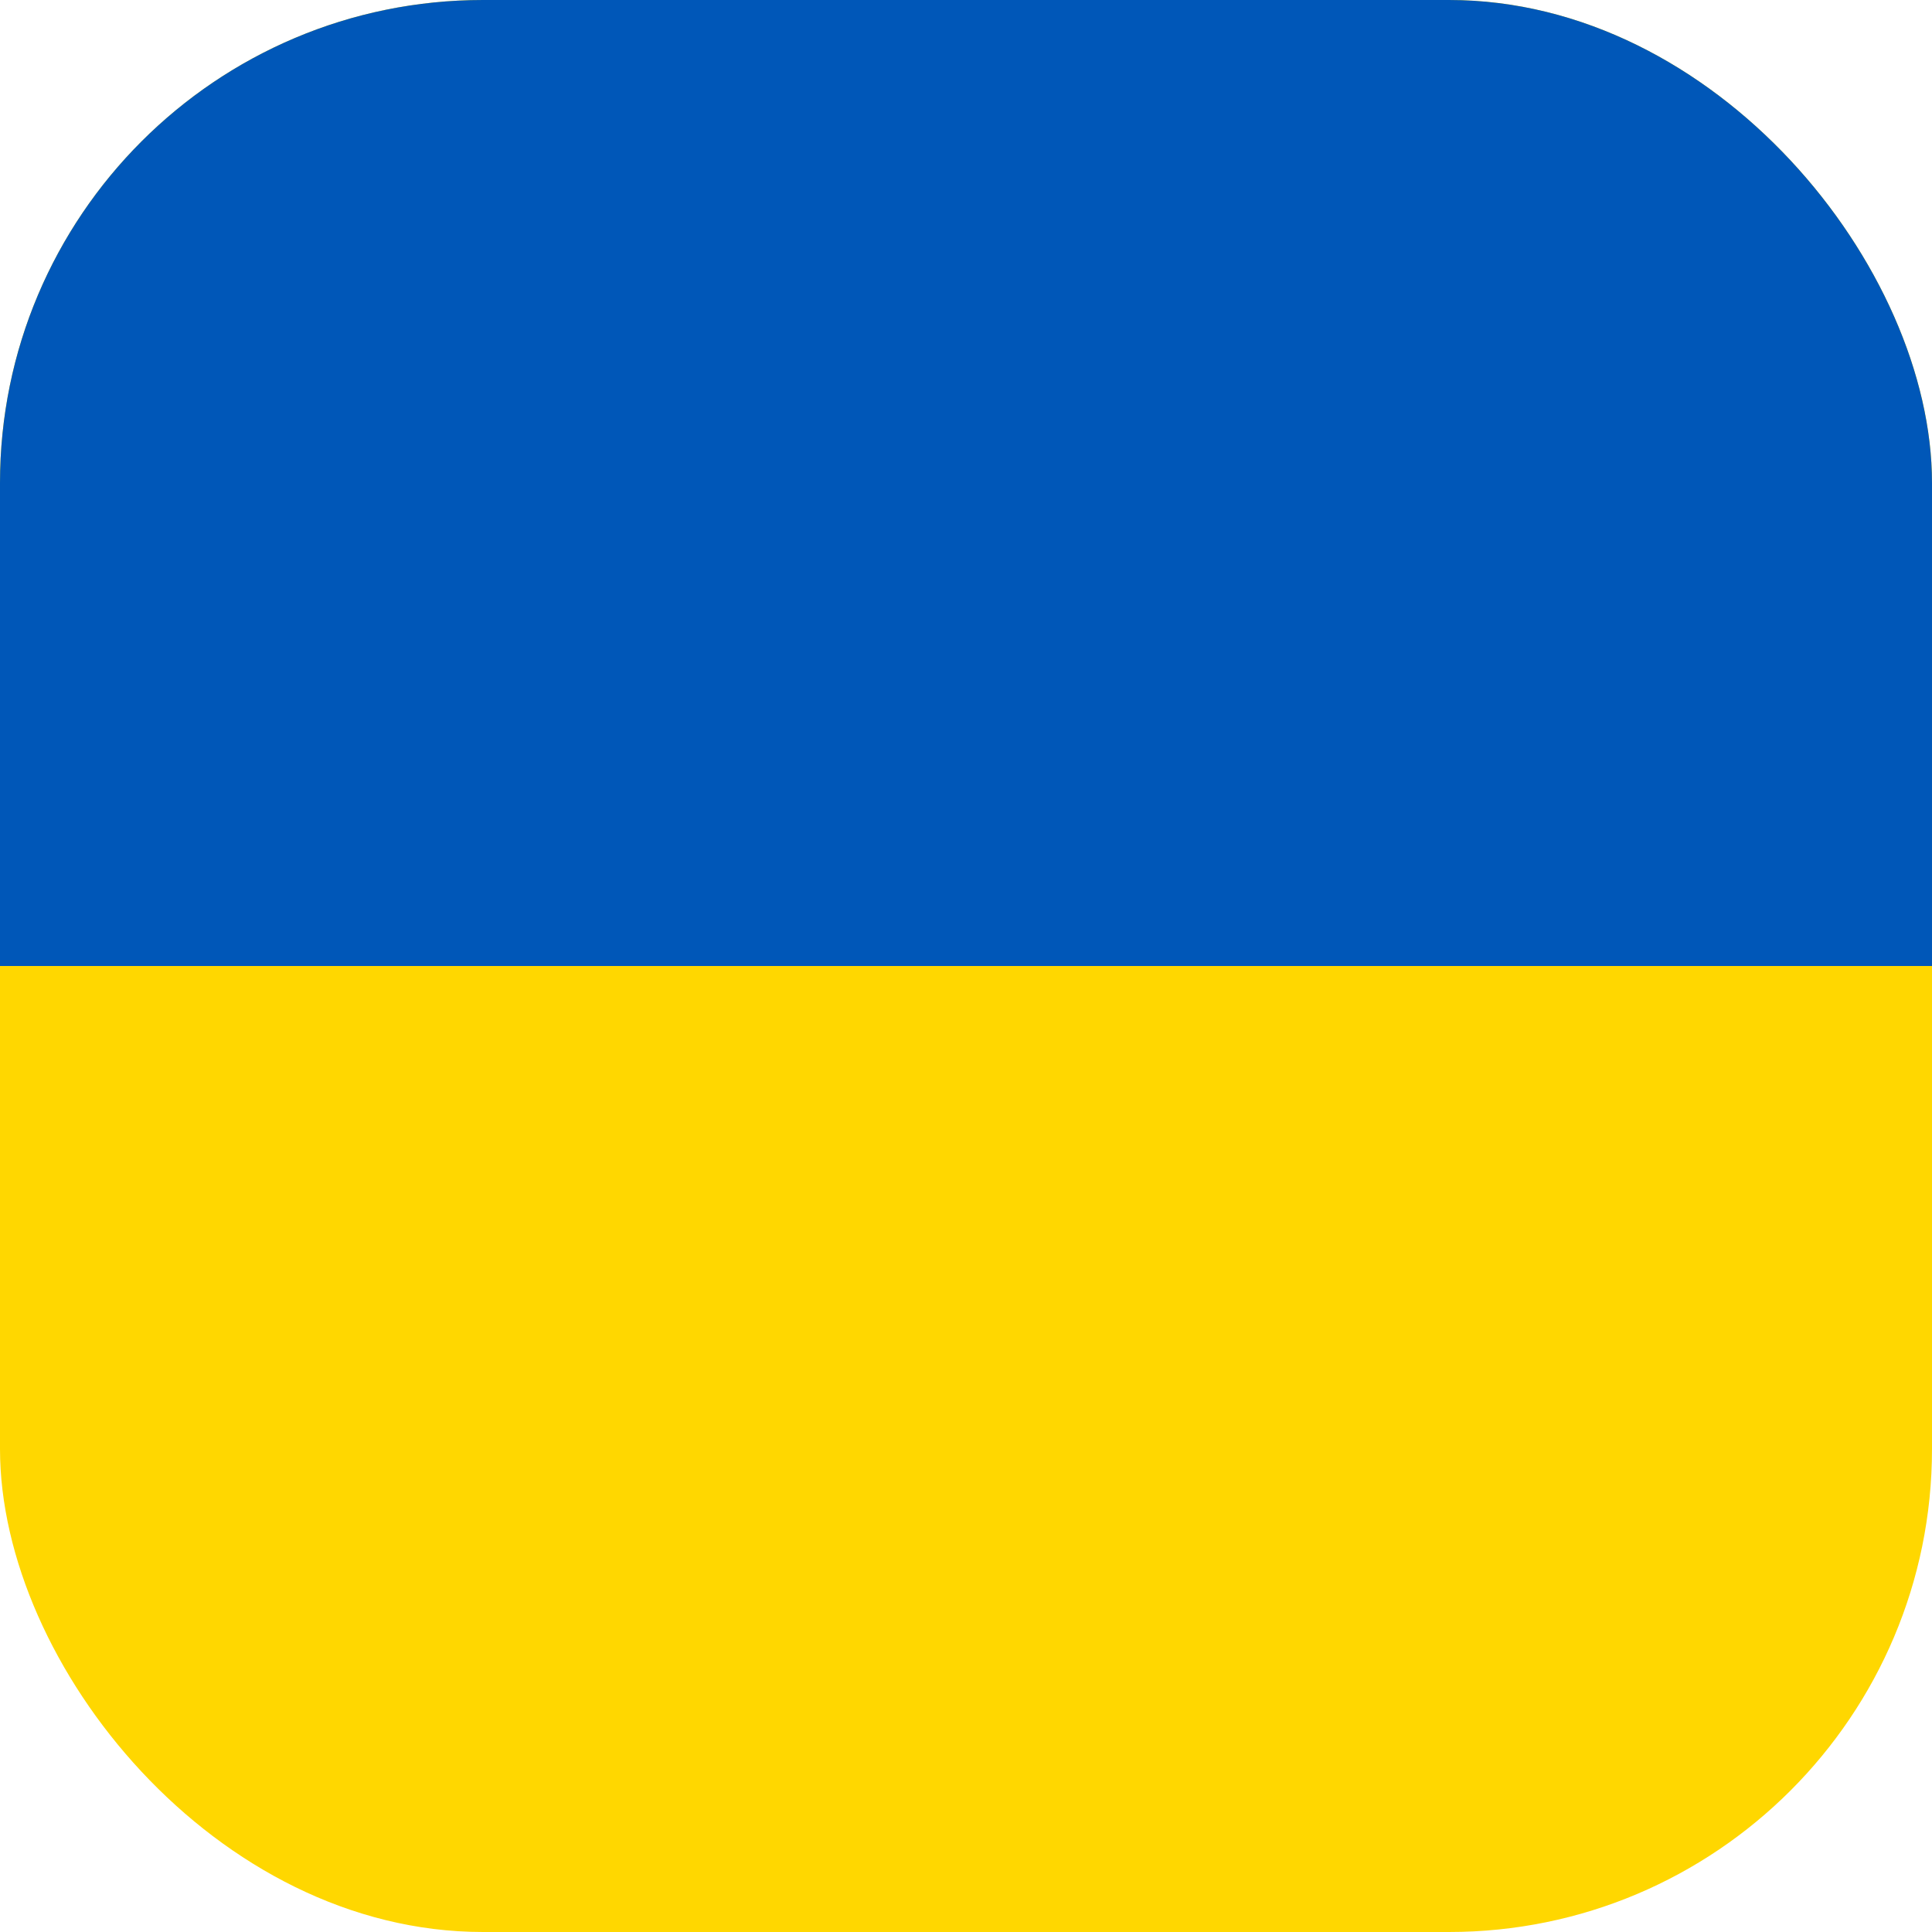
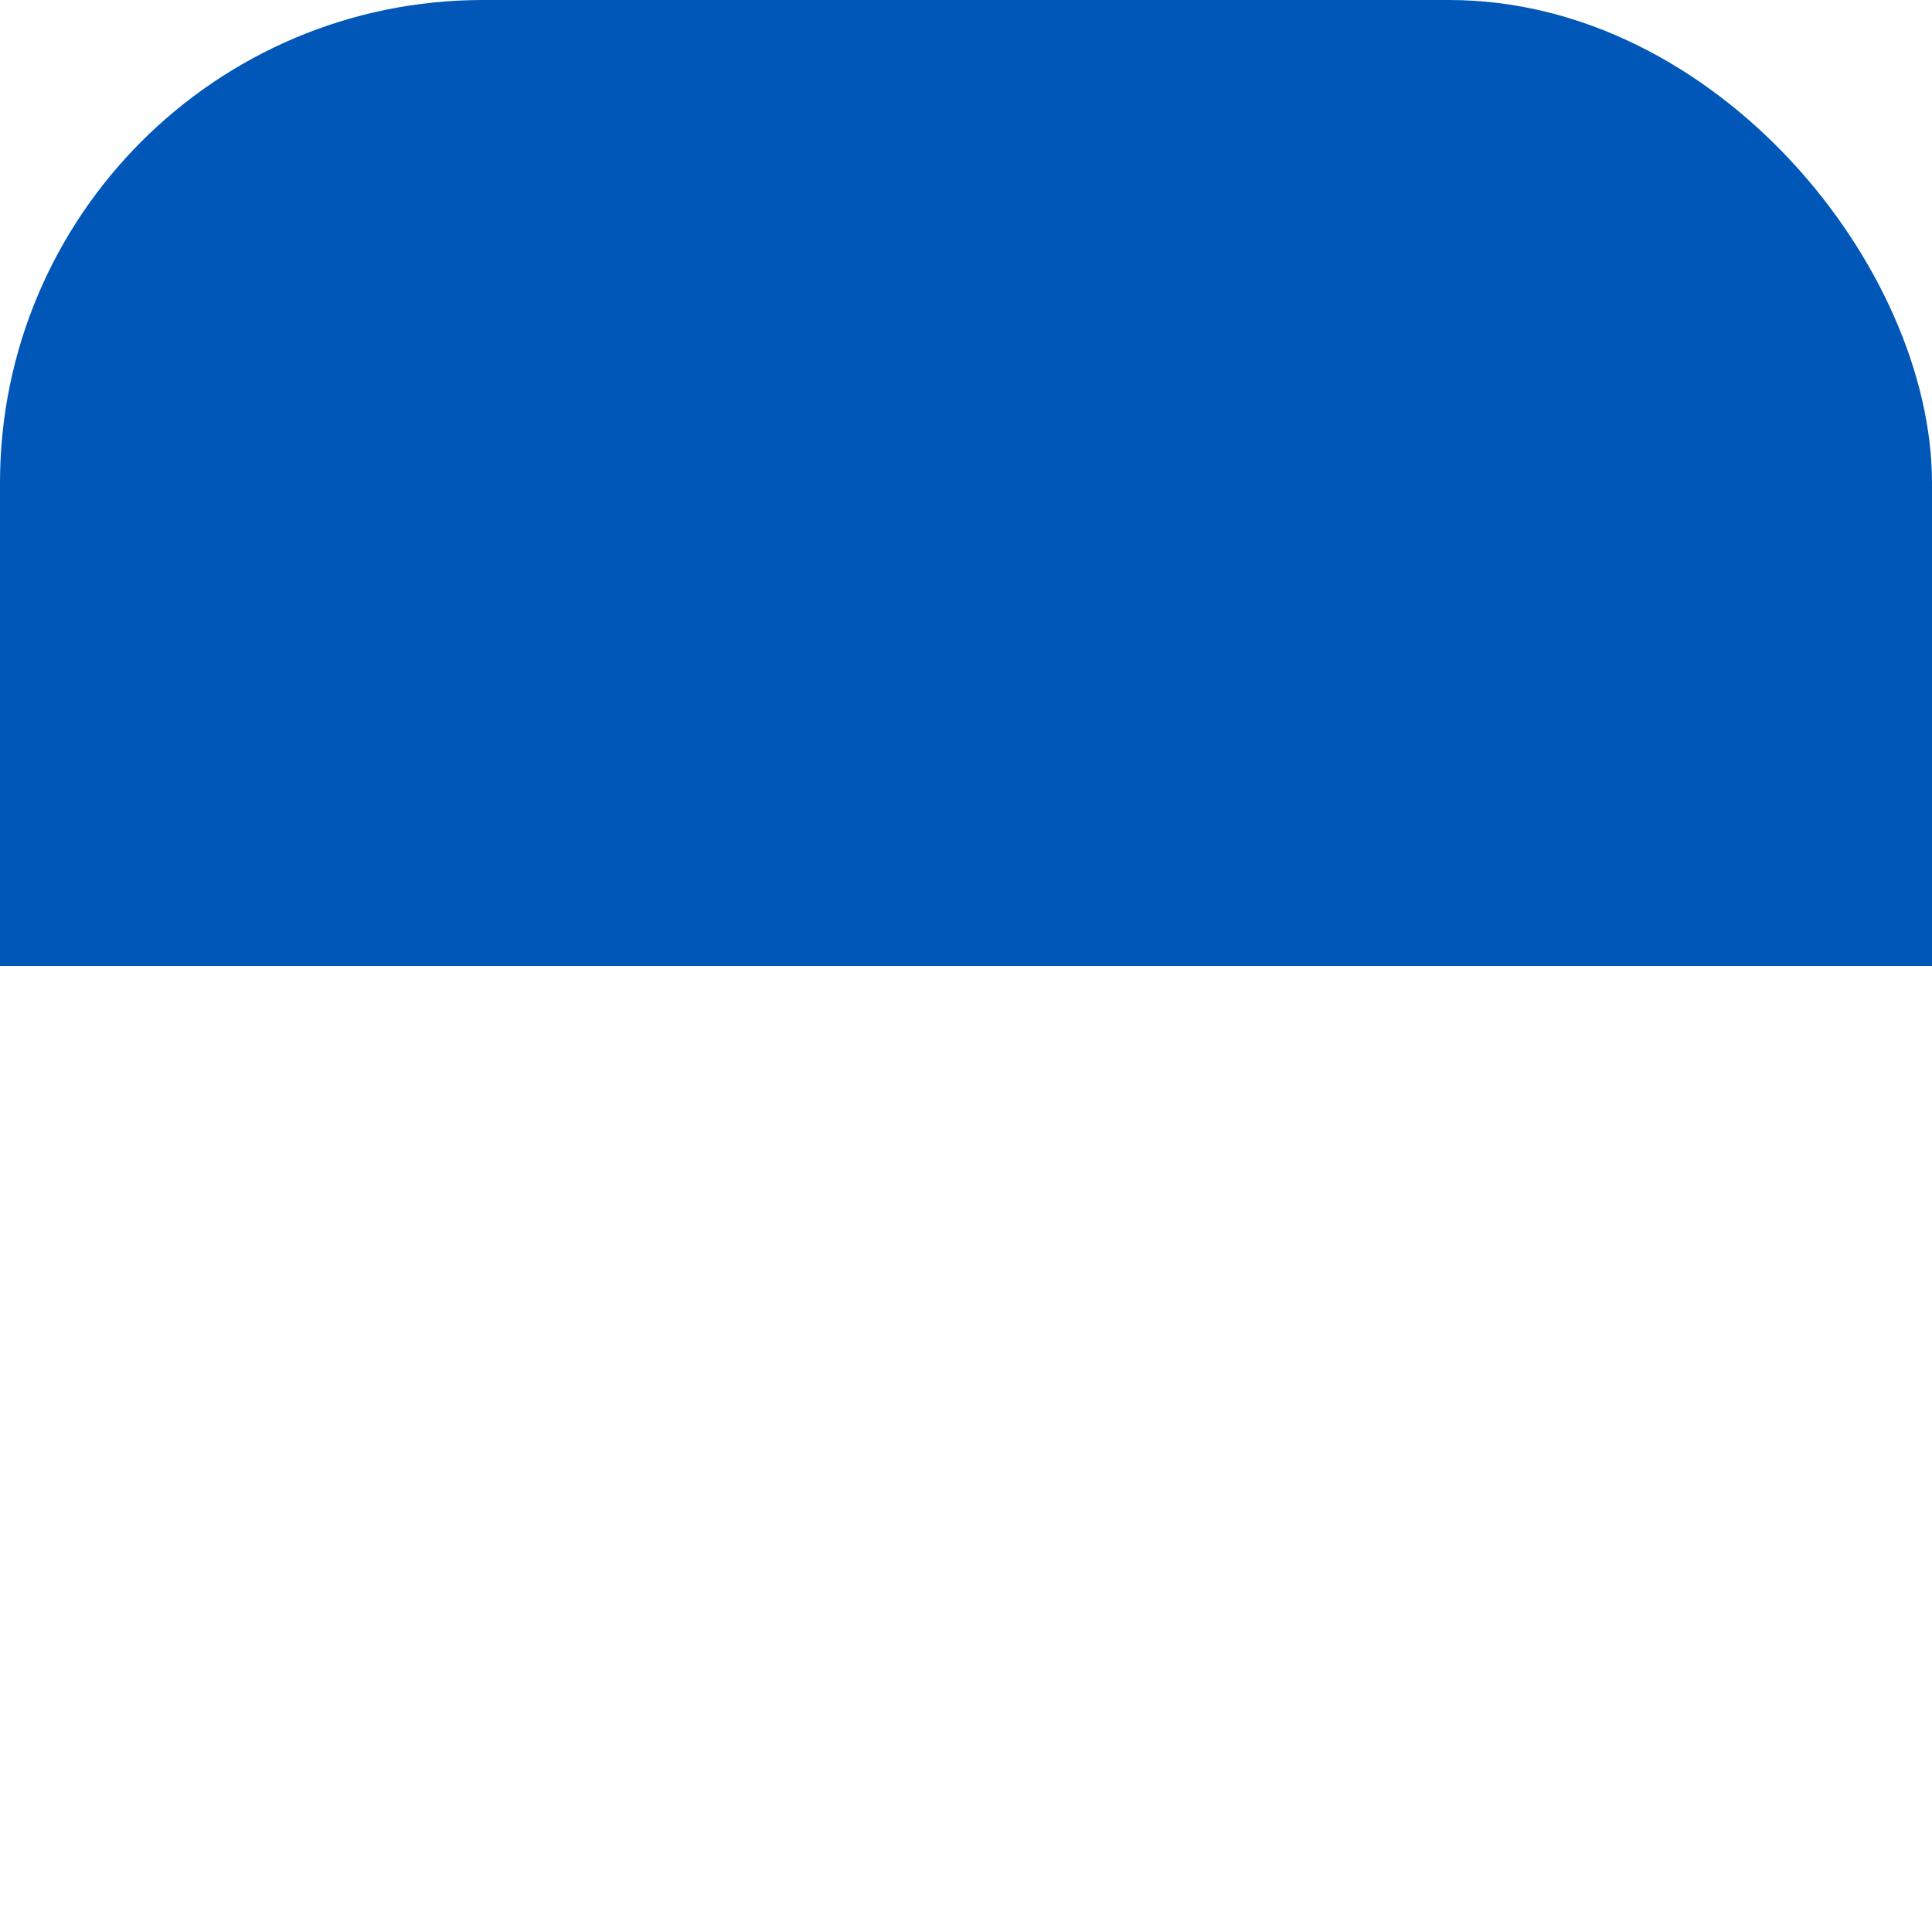
<svg xmlns="http://www.w3.org/2000/svg" width="16" height="16" viewBox="0 0 16 16" fill="none">
  <g clip-path="url(#clip0_2006_7)">
-     <path fill-rule="evenodd" clip-rule="evenodd" d="M0 0H16V16H0V0Z" fill="#FFD700" />
    <path fill-rule="evenodd" clip-rule="evenodd" d="M0 0H16V8H0V0Z" fill="#0057B8" />
  </g>
  <defs>
    <clipPath id="clip0_2006_7">
      <rect width="16" height="16" rx="4" fill="white" />
    </clipPath>
  </defs>
</svg>